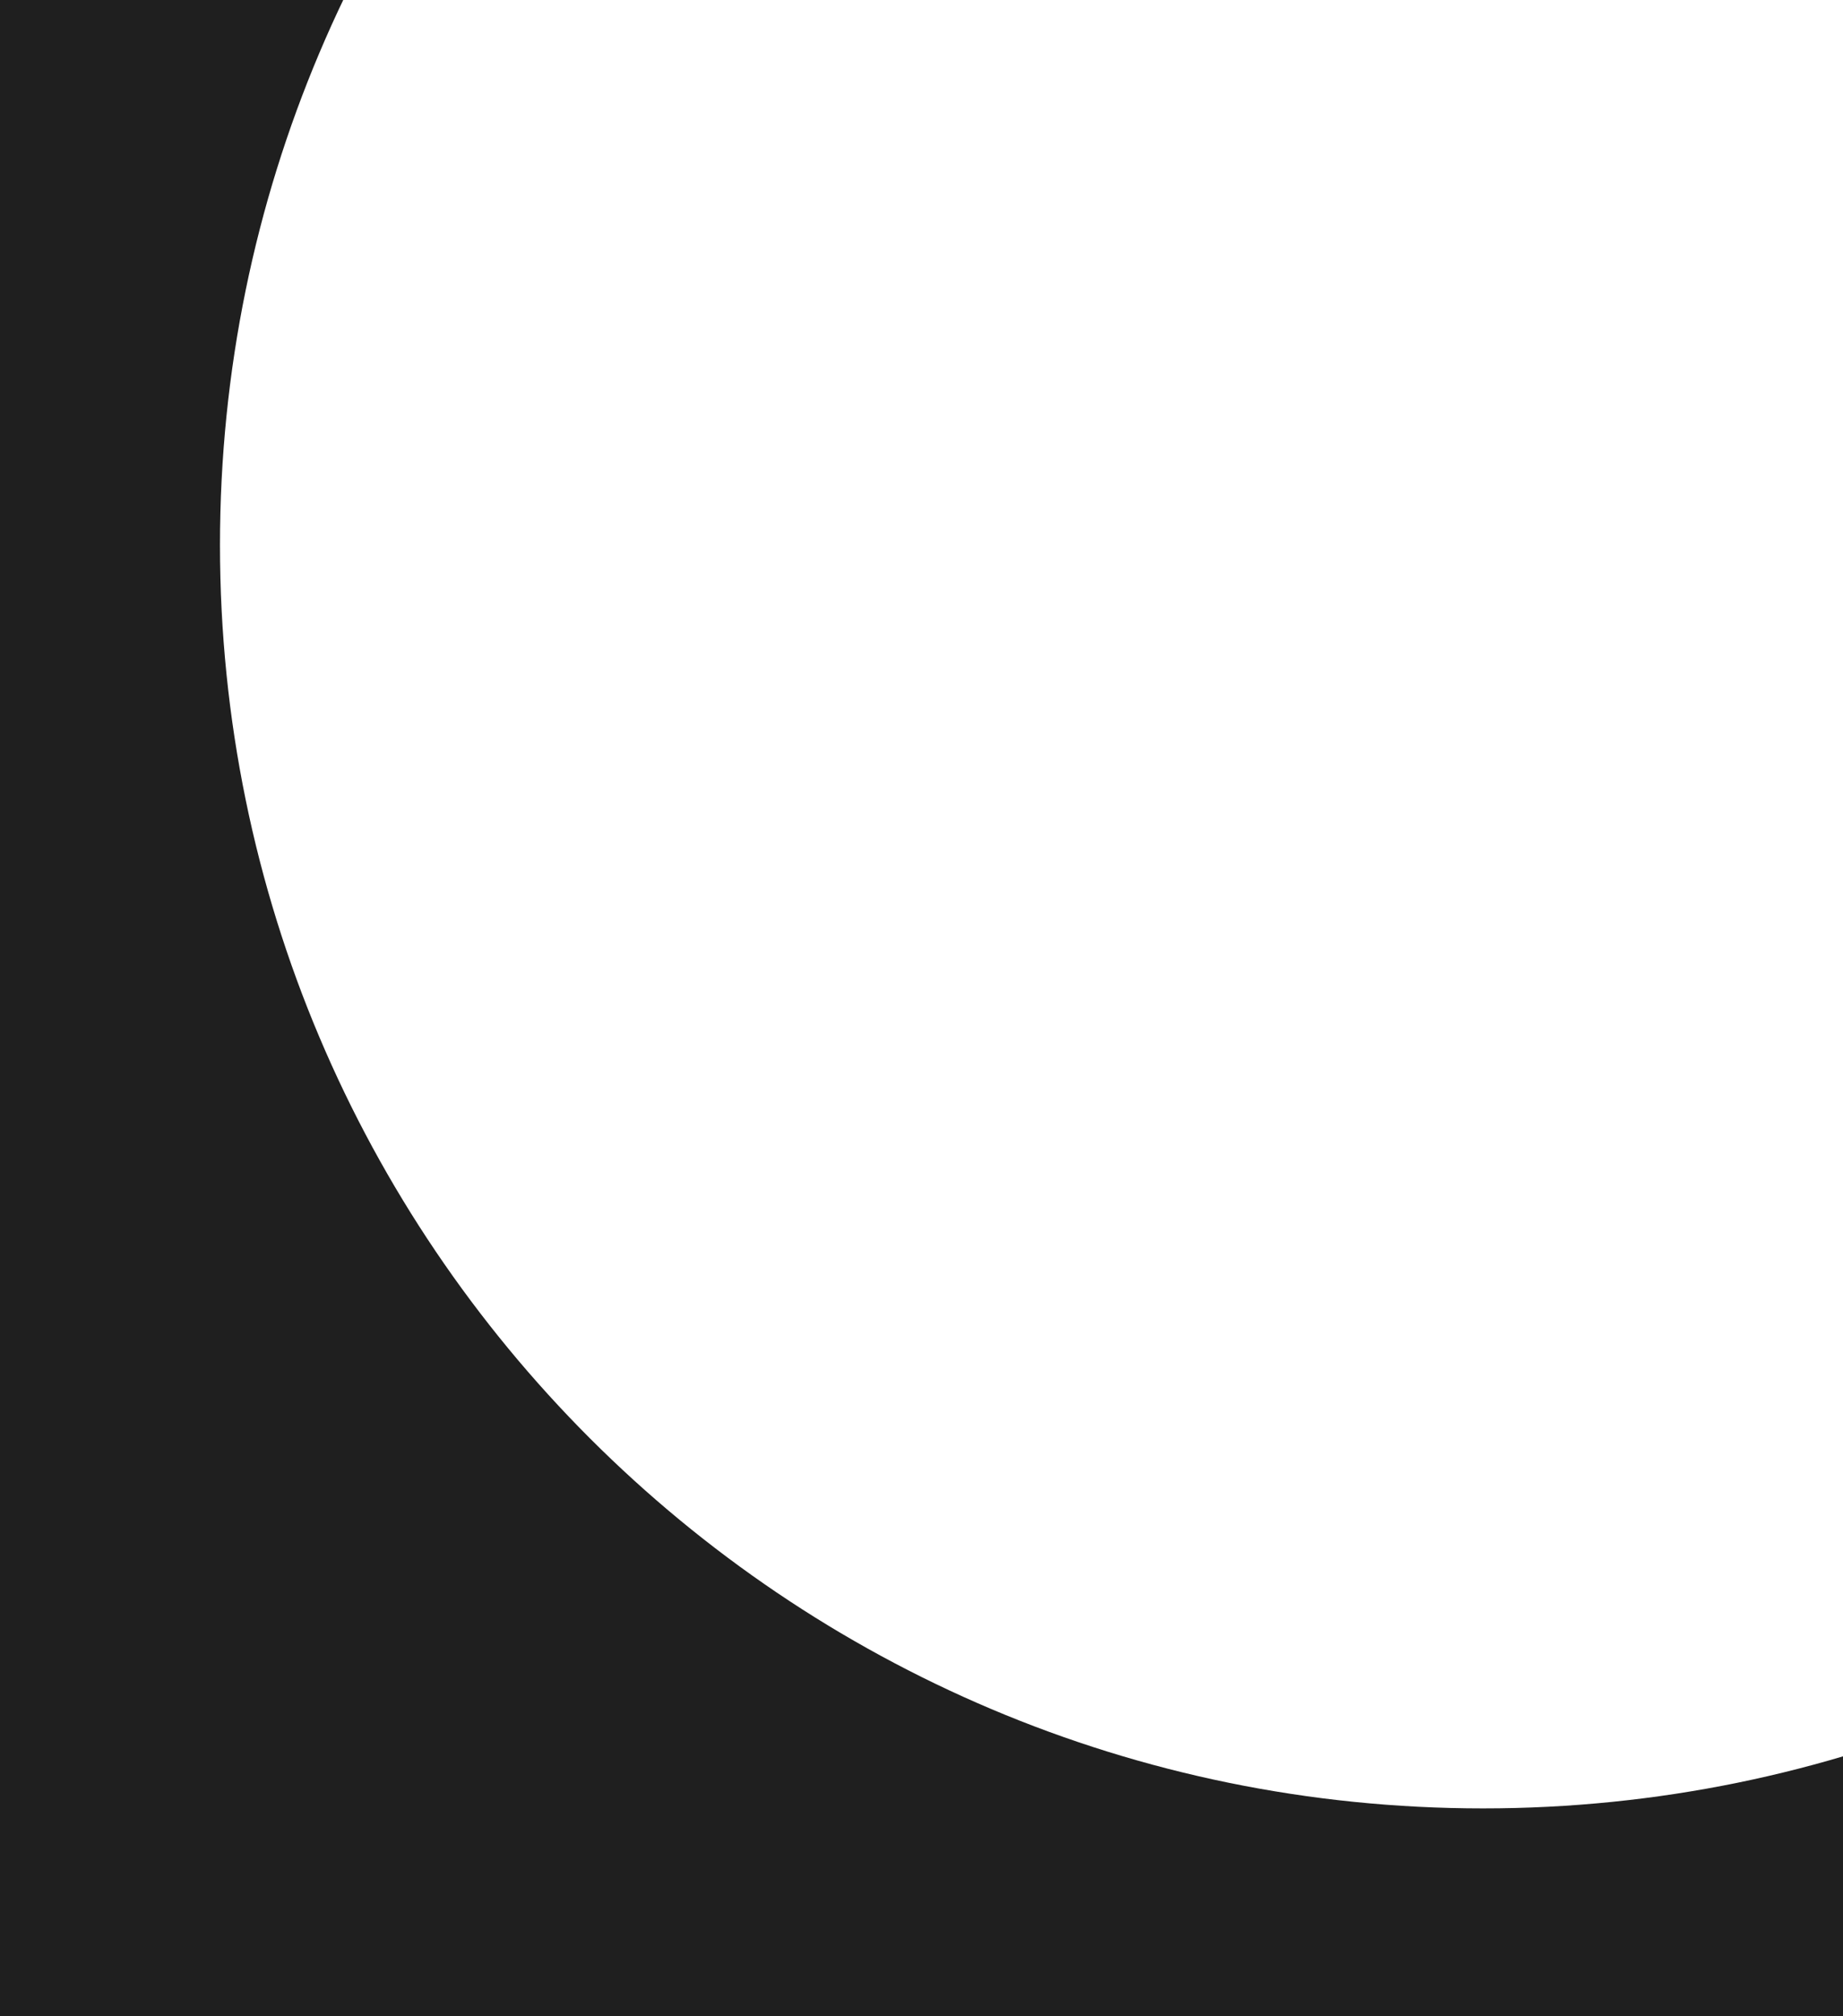
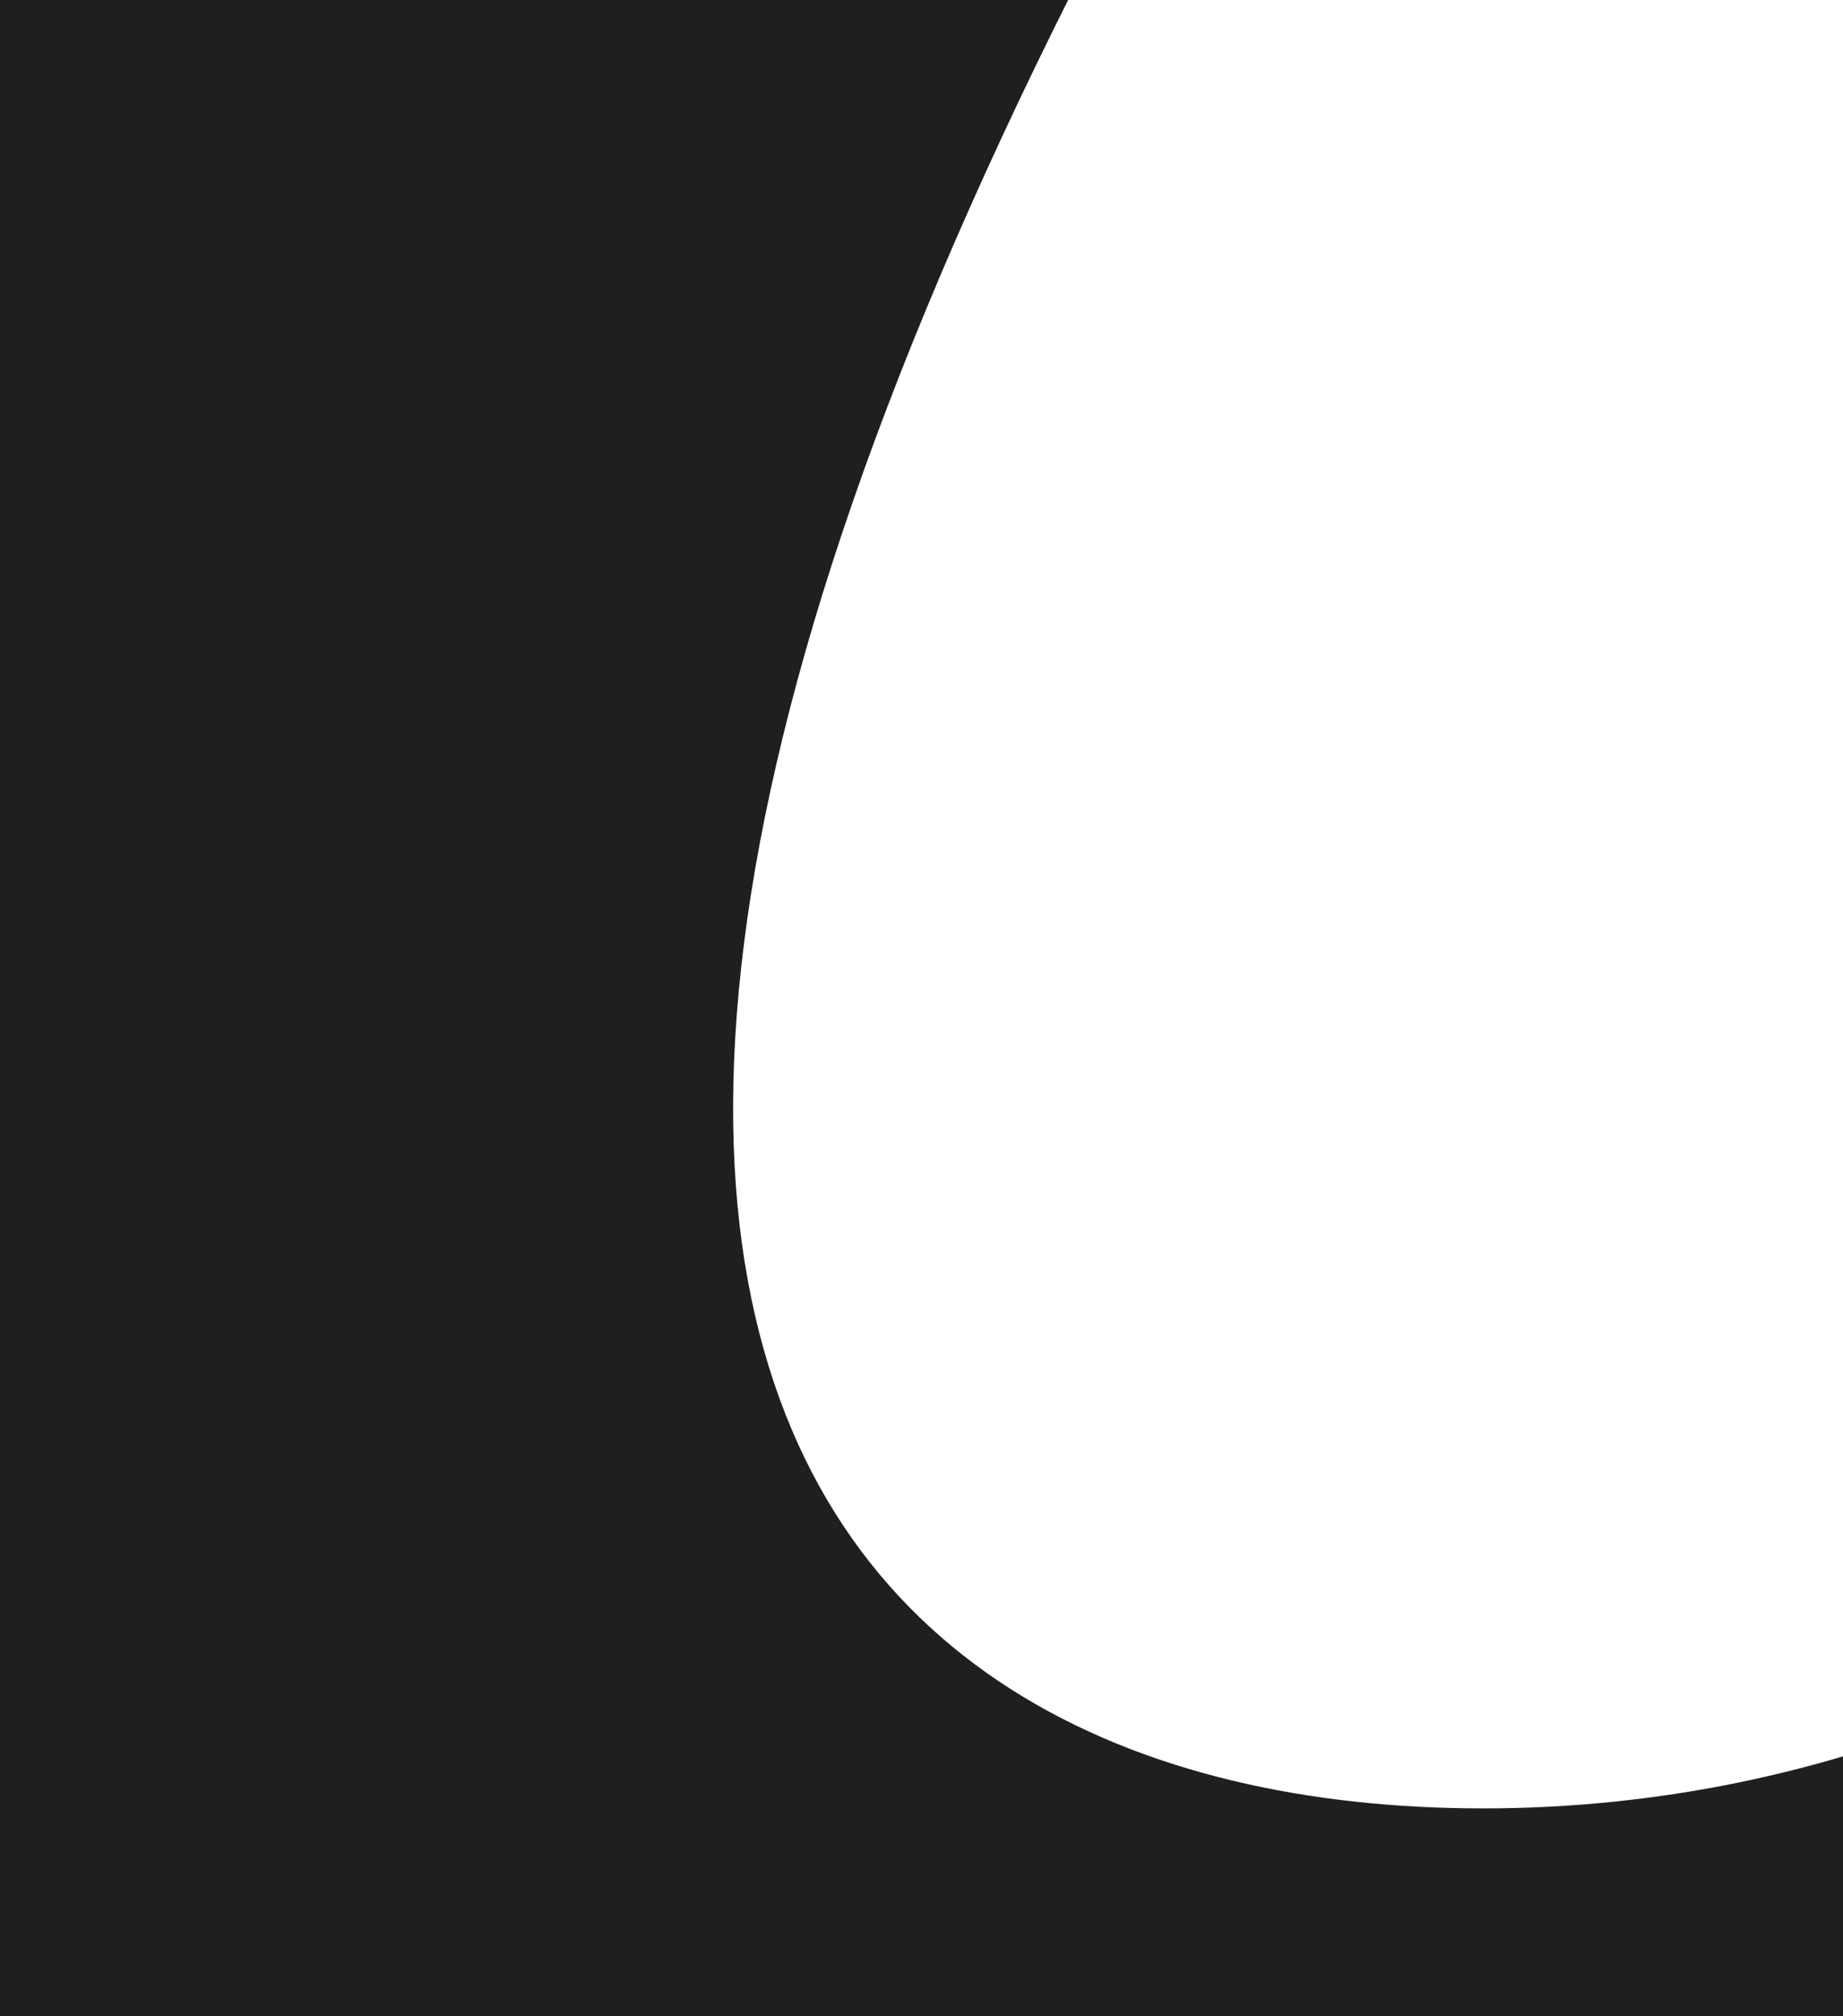
<svg xmlns="http://www.w3.org/2000/svg" width="64" height="70" viewBox="0 0 64 70" fill="none">
-   <path fill-rule="evenodd" clip-rule="evenodd" d="M103 -33H0V70H103V-33ZM51.501 62.783C75.725 62.783 95.363 43.145 95.363 18.921C95.363 -5.303 75.725 -24.941 51.501 -24.941C27.277 -24.941 7.639 -5.303 7.639 18.921C7.639 43.145 27.277 62.783 51.501 62.783Z" fill="#1F1F1F" />
+   <path fill-rule="evenodd" clip-rule="evenodd" d="M103 -33H0V70H103V-33ZM51.501 62.783C75.725 62.783 95.363 43.145 95.363 18.921C95.363 -5.303 75.725 -24.941 51.501 -24.941C7.639 43.145 27.277 62.783 51.501 62.783Z" fill="#1F1F1F" />
</svg>